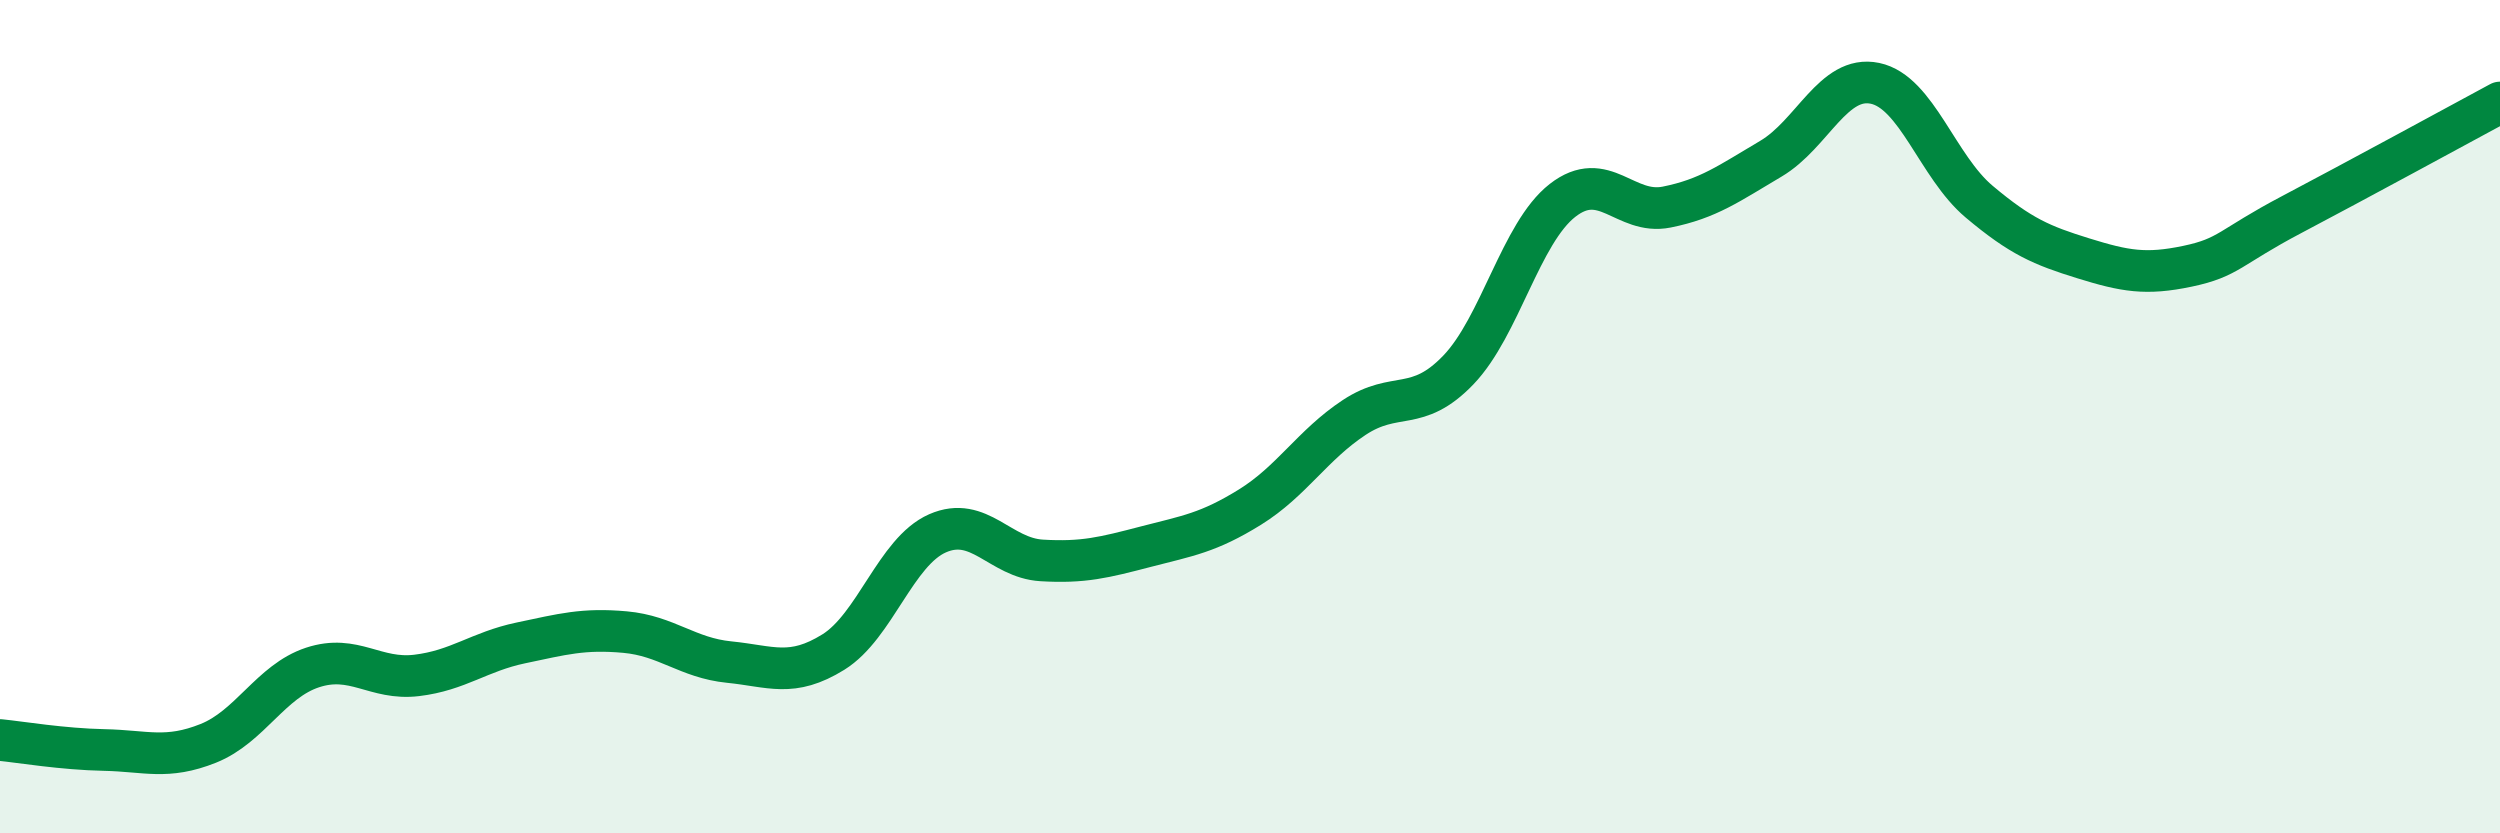
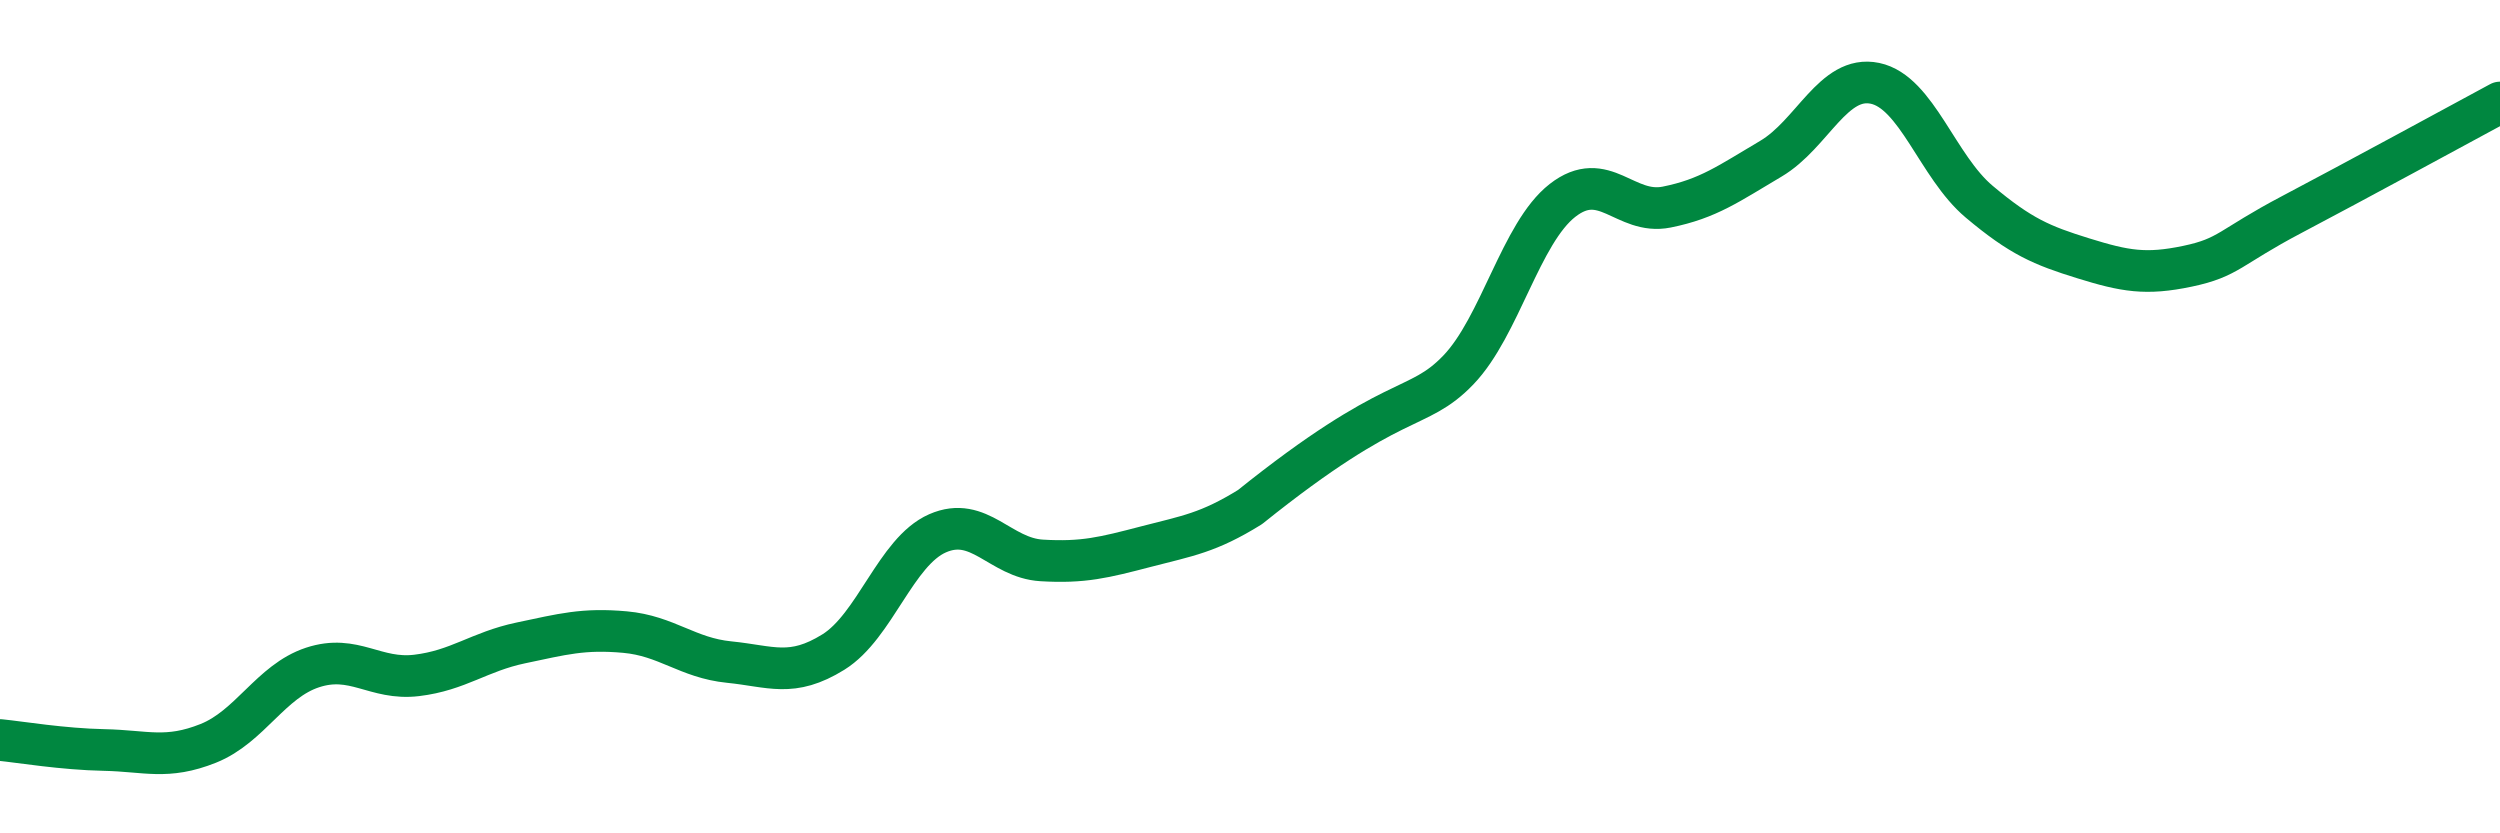
<svg xmlns="http://www.w3.org/2000/svg" width="60" height="20" viewBox="0 0 60 20">
-   <path d="M 0,17.76 C 0.5,17.81 1.5,17.98 2.5,18 C 3.5,18.02 4,18.24 5,17.84 C 6,17.44 6.5,16.35 7.5,16.02 C 8.5,15.69 9,16.33 10,16.21 C 11,16.09 11.5,15.64 12.5,15.43 C 13.5,15.22 14,15.08 15,15.17 C 16,15.26 16.5,15.79 17.5,15.89 C 18.5,15.99 19,16.27 20,15.65 C 21,15.03 21.5,13.24 22.5,12.8 C 23.5,12.36 24,13.39 25,13.45 C 26,13.51 26.5,13.38 27.5,13.12 C 28.5,12.86 29,12.79 30,12.17 C 31,11.55 31.5,10.68 32.5,10.02 C 33.5,9.36 34,9.92 35,8.88 C 36,7.84 36.5,5.59 37.5,4.81 C 38.5,4.03 39,5.17 40,4.97 C 41,4.77 41.5,4.4 42.5,3.81 C 43.5,3.22 44,1.79 45,2 C 46,2.21 46.5,4 47.5,4.84 C 48.5,5.68 49,5.89 50,6.2 C 51,6.51 51.5,6.6 52.5,6.39 C 53.5,6.18 53.5,5.94 55,5.15 C 56.5,4.36 59,3 60,2.46L60 20L0 20Z" fill="#008740" opacity="0.1" stroke-linecap="round" stroke-linejoin="round" />
-   <path d="M 0,17.76 C 0.5,17.81 1.5,17.98 2.5,18 C 3.5,18.02 4,18.24 5,17.84 C 6,17.44 6.5,16.35 7.5,16.02 C 8.5,15.69 9,16.33 10,16.21 C 11,16.09 11.5,15.64 12.5,15.43 C 13.5,15.22 14,15.08 15,15.17 C 16,15.26 16.5,15.79 17.5,15.89 C 18.5,15.99 19,16.27 20,15.65 C 21,15.03 21.5,13.24 22.5,12.8 C 23.5,12.36 24,13.39 25,13.45 C 26,13.51 26.5,13.38 27.5,13.12 C 28.5,12.86 29,12.79 30,12.17 C 31,11.55 31.5,10.68 32.5,10.02 C 33.5,9.36 34,9.92 35,8.88 C 36,7.84 36.5,5.59 37.5,4.81 C 38.5,4.03 39,5.17 40,4.97 C 41,4.77 41.5,4.4 42.5,3.81 C 43.5,3.22 44,1.79 45,2 C 46,2.21 46.5,4 47.5,4.84 C 48.5,5.68 49,5.89 50,6.2 C 51,6.51 51.5,6.6 52.5,6.39 C 53.5,6.18 53.5,5.94 55,5.15 C 56.5,4.36 59,3 60,2.46" stroke="#008740" stroke-width="1" fill="none" stroke-linecap="round" stroke-linejoin="round" />
+   <path d="M 0,17.76 C 0.5,17.81 1.5,17.98 2.5,18 C 3.5,18.02 4,18.24 5,17.84 C 6,17.44 6.5,16.35 7.5,16.02 C 8.5,15.69 9,16.33 10,16.21 C 11,16.09 11.5,15.64 12.5,15.43 C 13.5,15.22 14,15.08 15,15.17 C 16,15.26 16.5,15.79 17.5,15.89 C 18.5,15.99 19,16.27 20,15.65 C 21,15.03 21.5,13.24 22.5,12.8 C 23.5,12.36 24,13.39 25,13.45 C 26,13.51 26.5,13.38 27.5,13.12 C 28.5,12.86 29,12.79 30,12.17 C 33.5,9.36 34,9.92 35,8.88 C 36,7.84 36.5,5.59 37.5,4.81 C 38.5,4.03 39,5.17 40,4.97 C 41,4.77 41.5,4.4 42.5,3.81 C 43.5,3.22 44,1.79 45,2 C 46,2.21 46.5,4 47.5,4.84 C 48.5,5.68 49,5.89 50,6.2 C 51,6.51 51.5,6.6 52.5,6.39 C 53.5,6.18 53.5,5.94 55,5.15 C 56.5,4.36 59,3 60,2.46" stroke="#008740" stroke-width="1" fill="none" stroke-linecap="round" stroke-linejoin="round" />
</svg>